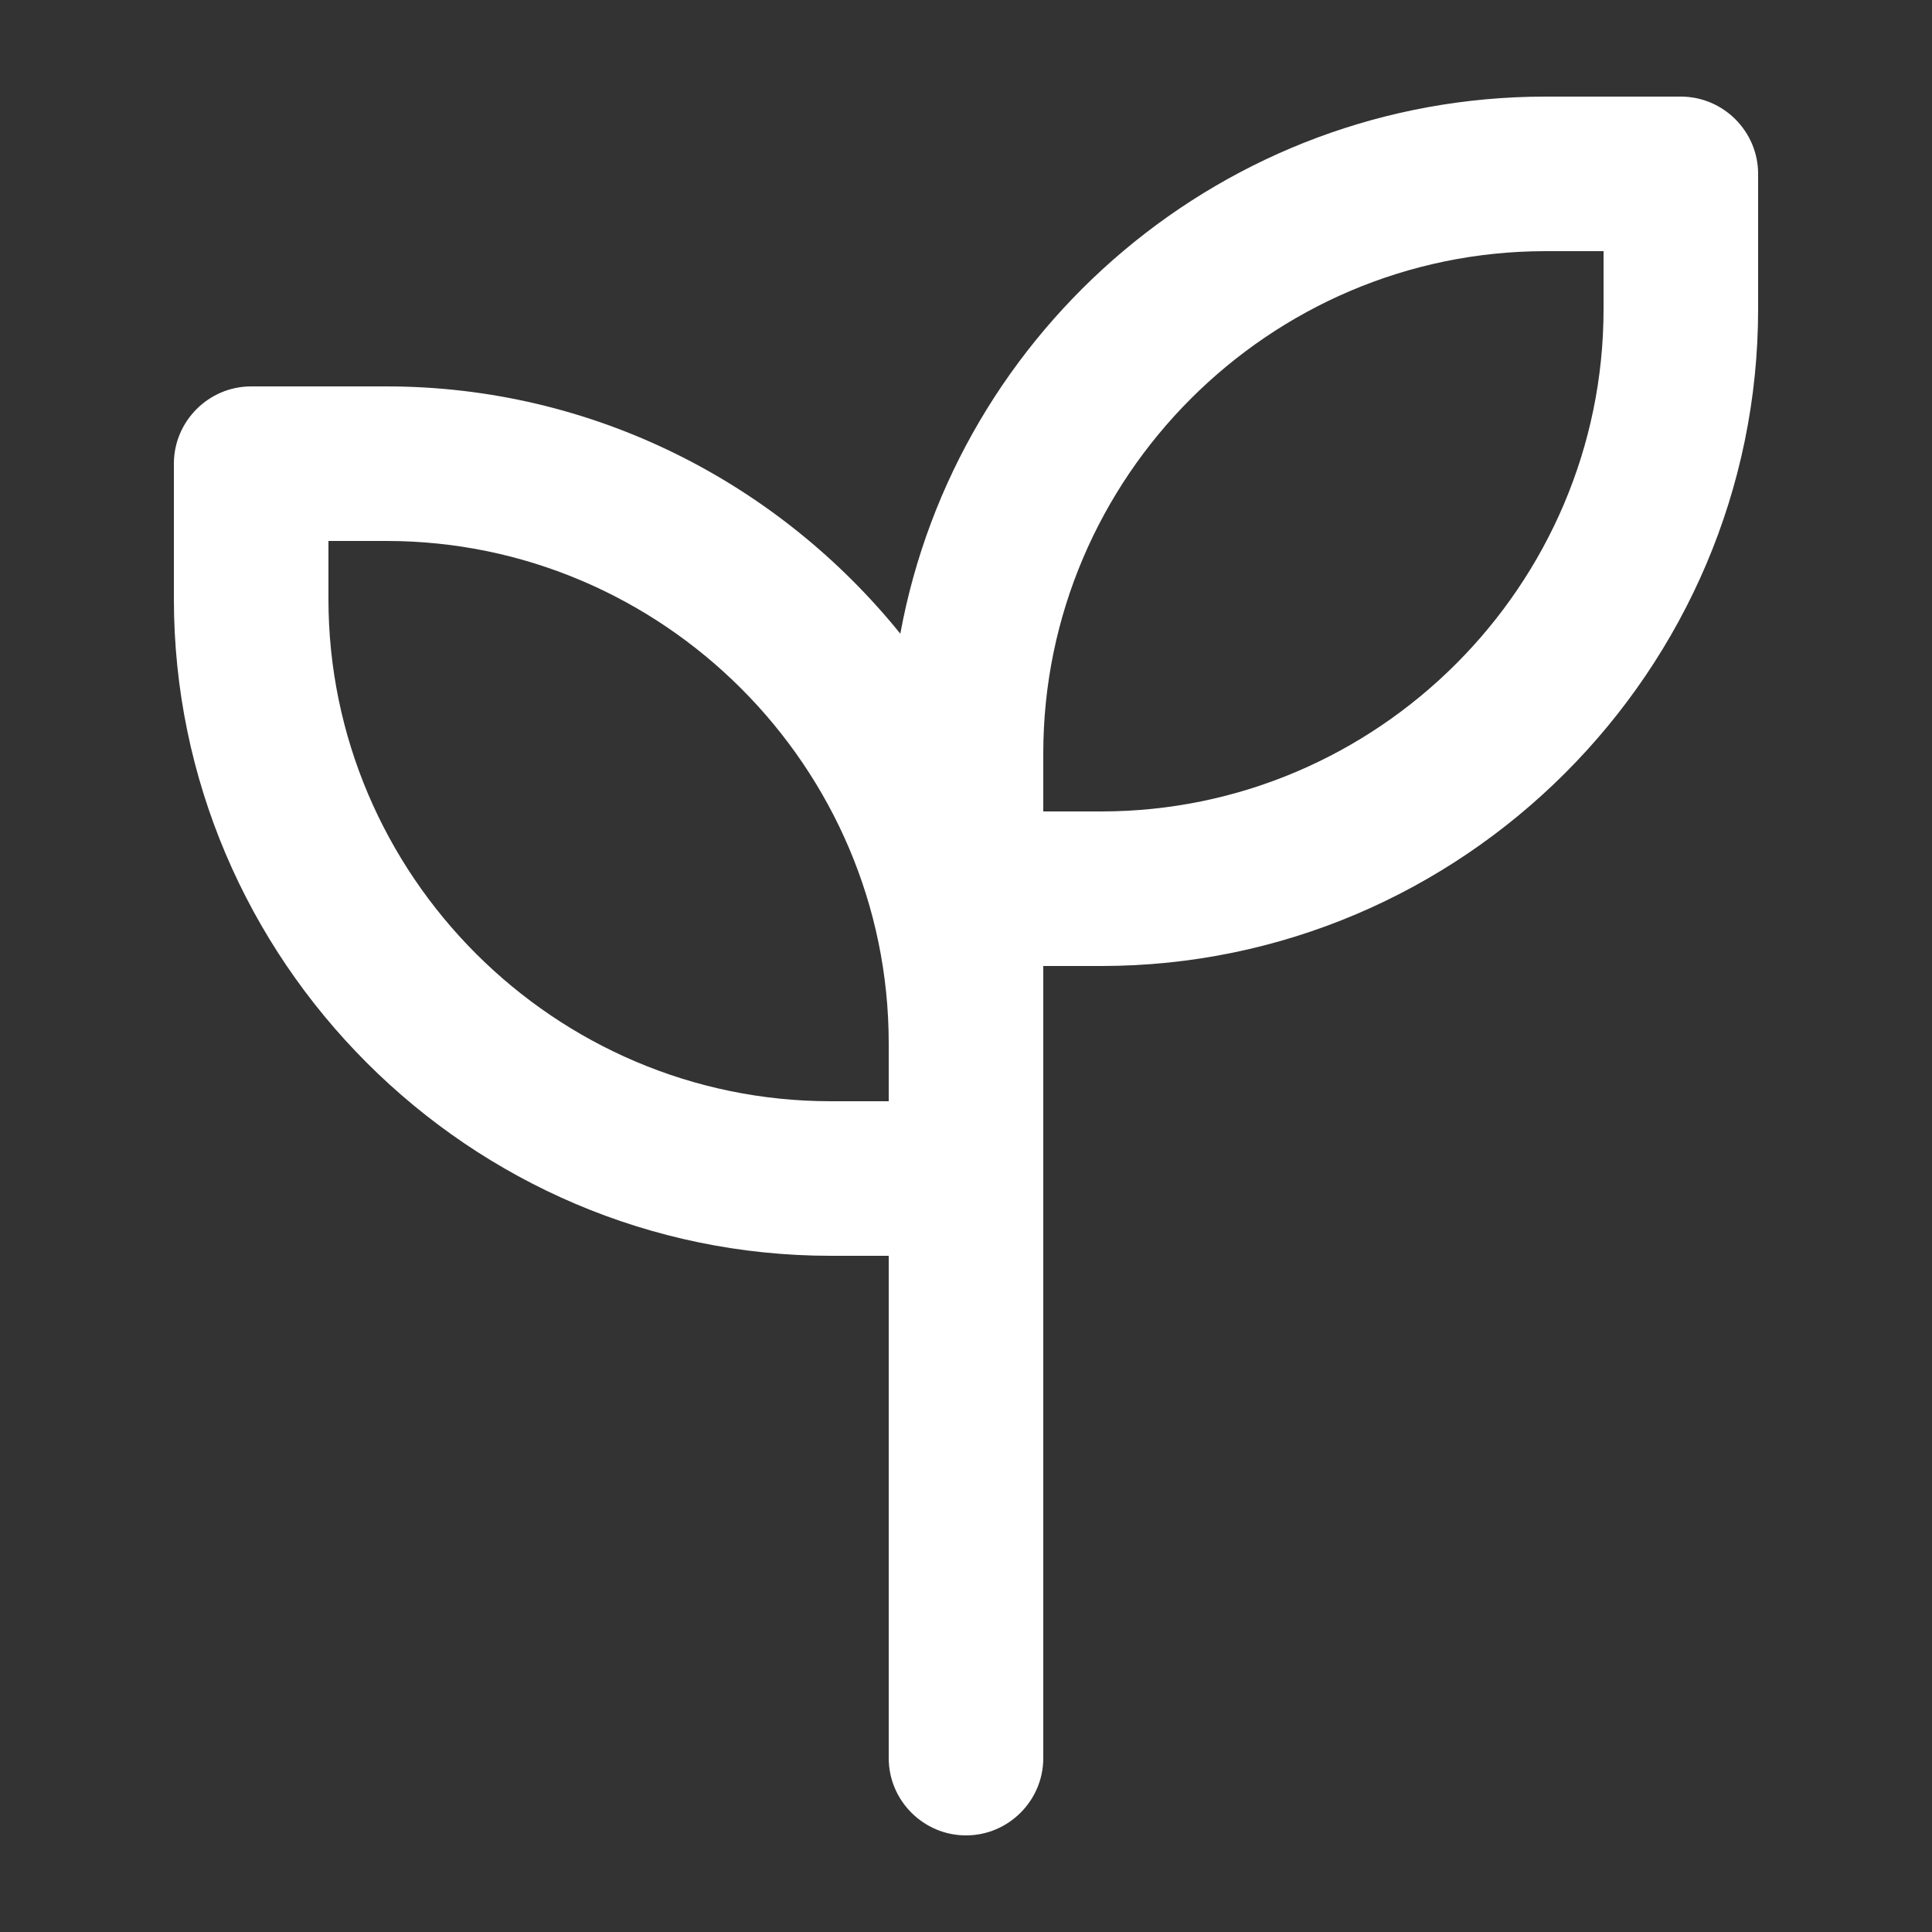
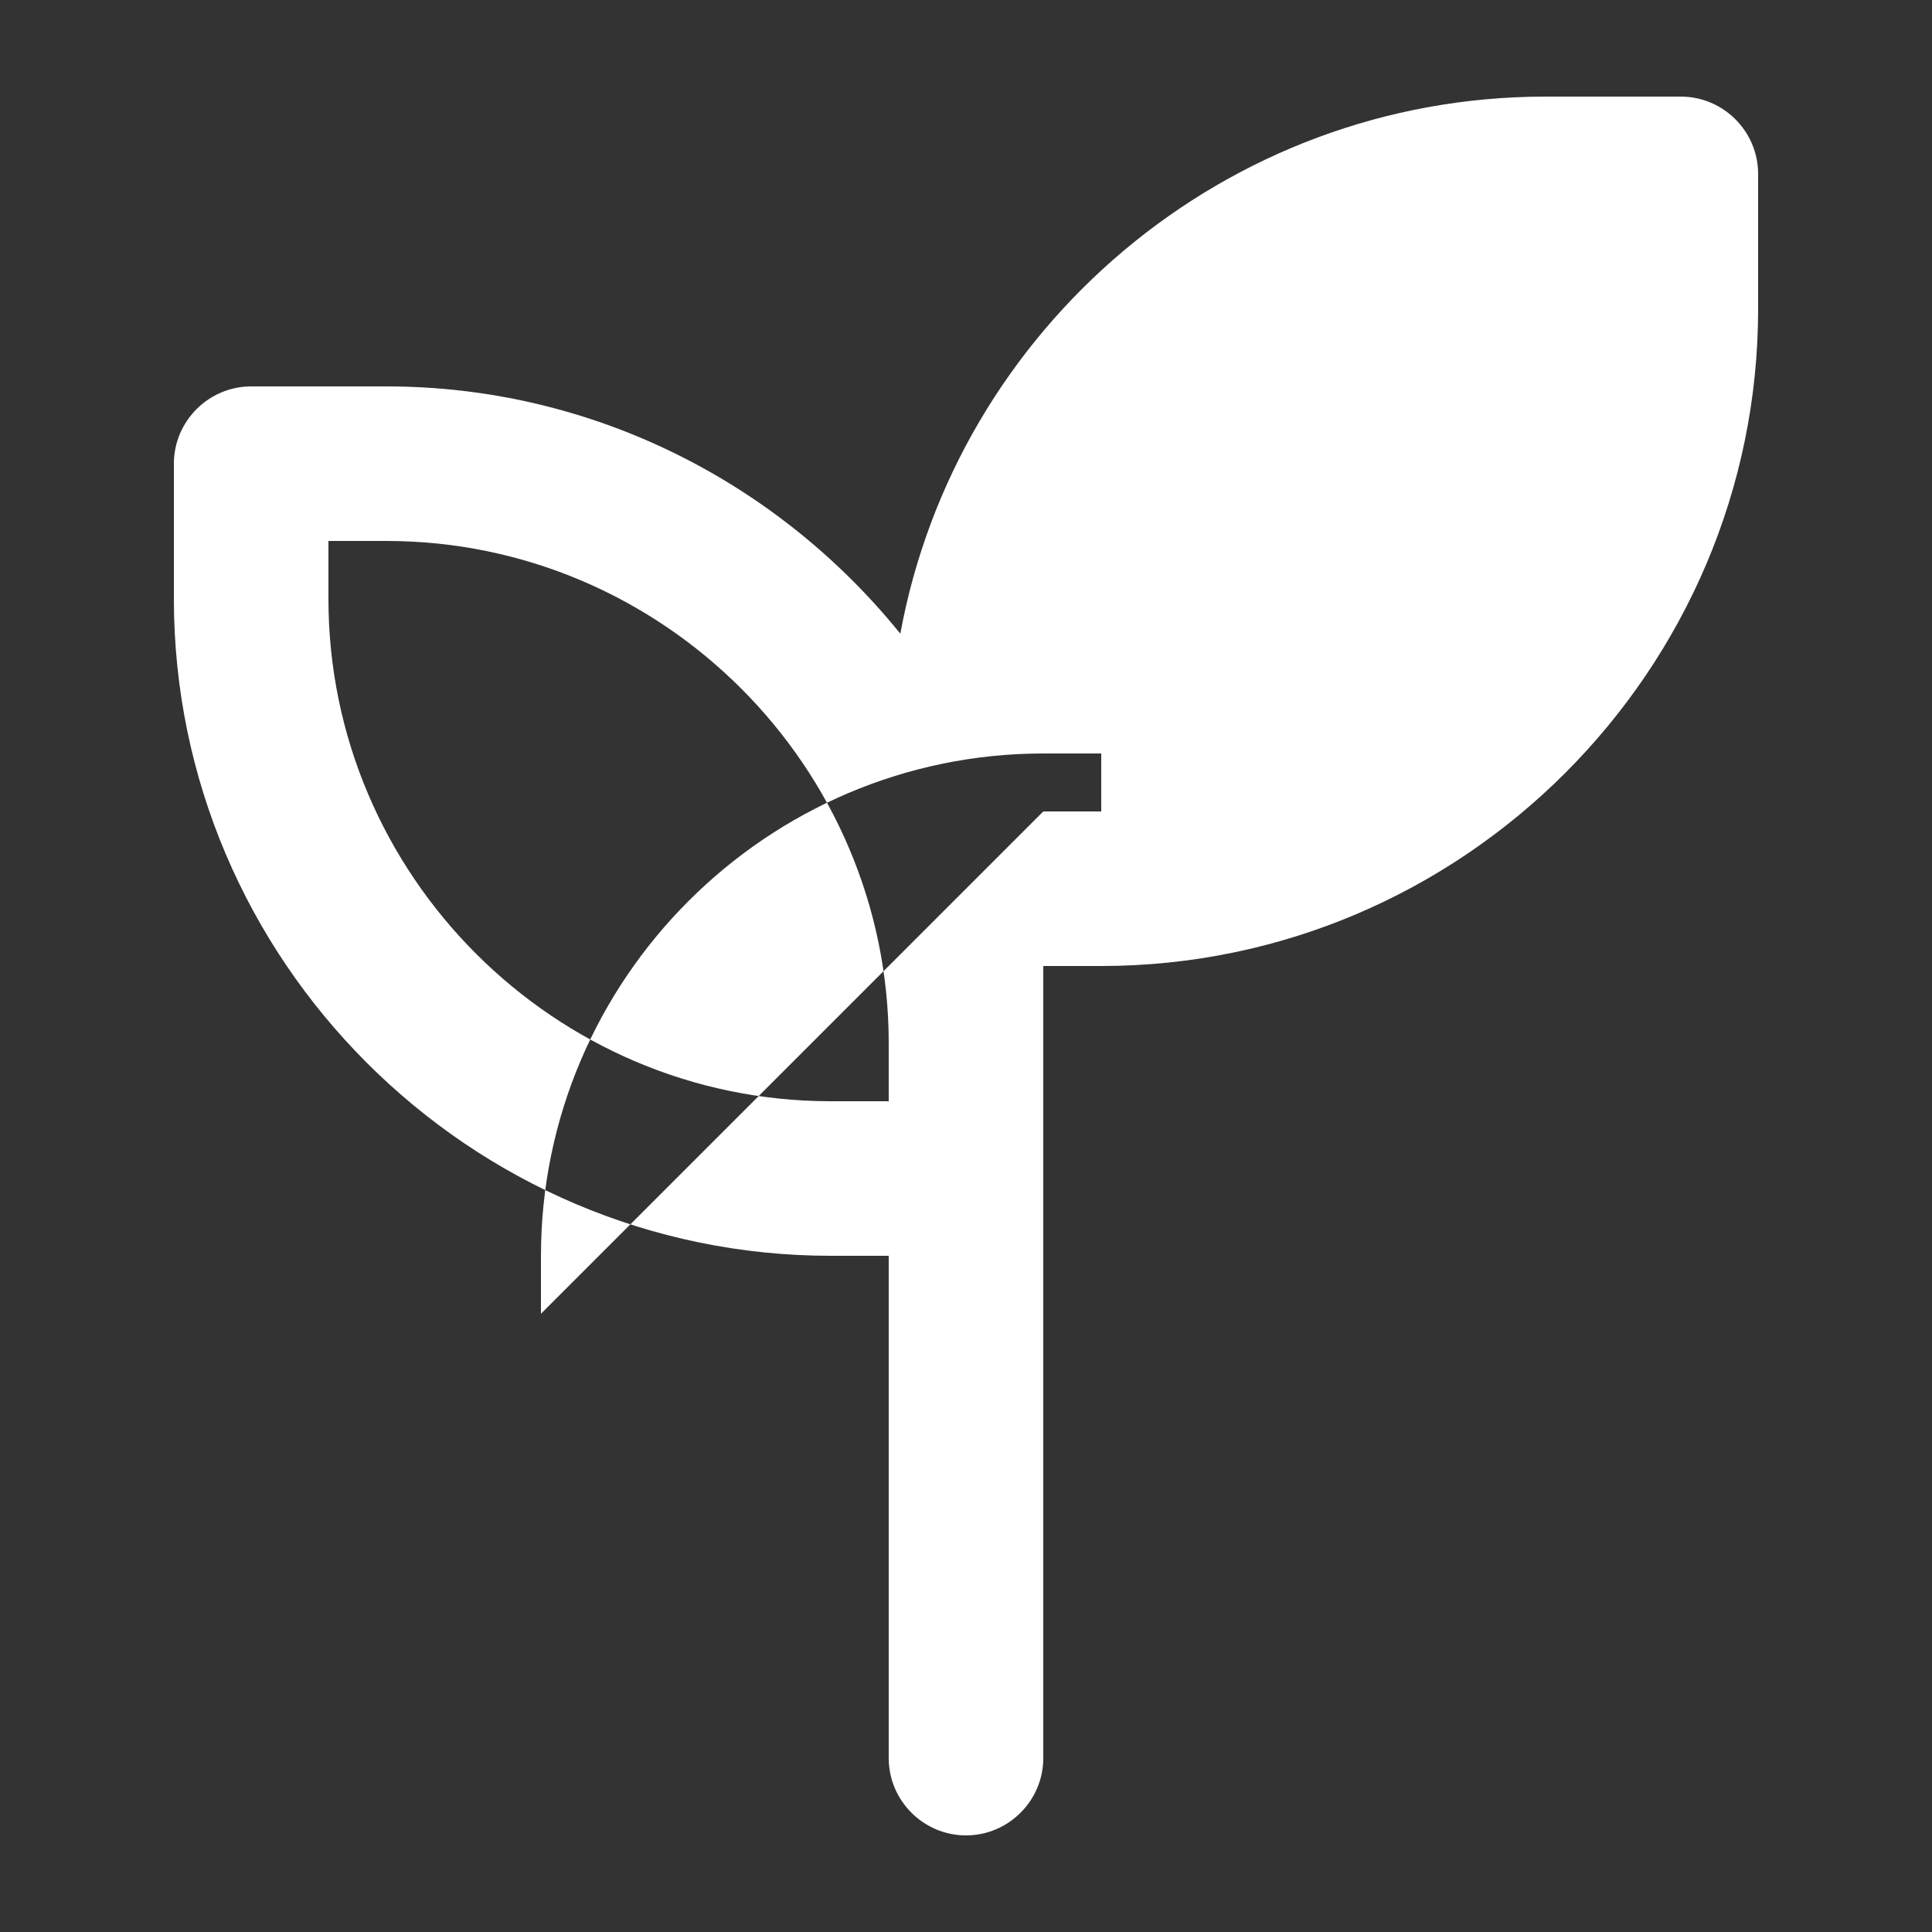
<svg xmlns="http://www.w3.org/2000/svg" version="1.1" viewBox="0 0 1200 1200">
  <rect x="0" y="0" width="1200" height="1200" fill="#333333" stroke="none" />
  <defs>
    <style>
      .cls-1 {
        fill: #fff;
      }
    </style>
  </defs>
  <g>
    <g id="Layer_1">
-       <path class="cls-1" d="M600,1140c-26.4,0-48-21.6-48-48v-312h-36c-224.4,0-408-183.6-408-408v-84c0-26.4,21.6-48,48-48h84c128.4,0,243.6,60,319.2,153.6,34.8-189.6,201.6-333.6,400.8-333.6h84c26.4,0,48,21.6,48,48v84c0,224.4-183.6,408-408,408h-36v492c0,26.4-21.6,48-48,48ZM204,336v36c0,171.6,140.4,312,312,312h36v-36c0-171.6-140.4-312-312-312h-36ZM648,504h36c171.6,0,312-140.4,312-312v-36h-36c-171.6,0-312,140.4-312,312v36Z" />
+       <path class="cls-1" d="M600,1140c-26.4,0-48-21.6-48-48v-312h-36c-224.4,0-408-183.6-408-408v-84c0-26.4,21.6-48,48-48h84c128.4,0,243.6,60,319.2,153.6,34.8-189.6,201.6-333.6,400.8-333.6h84c26.4,0,48,21.6,48,48v84c0,224.4-183.6,408-408,408h-36v492c0,26.4-21.6,48-48,48ZM204,336v36c0,171.6,140.4,312,312,312h36v-36c0-171.6-140.4-312-312-312h-36ZM648,504h36v-36h-36c-171.6,0-312,140.4-312,312v36Z" />
    </g>
  </g>
</svg>